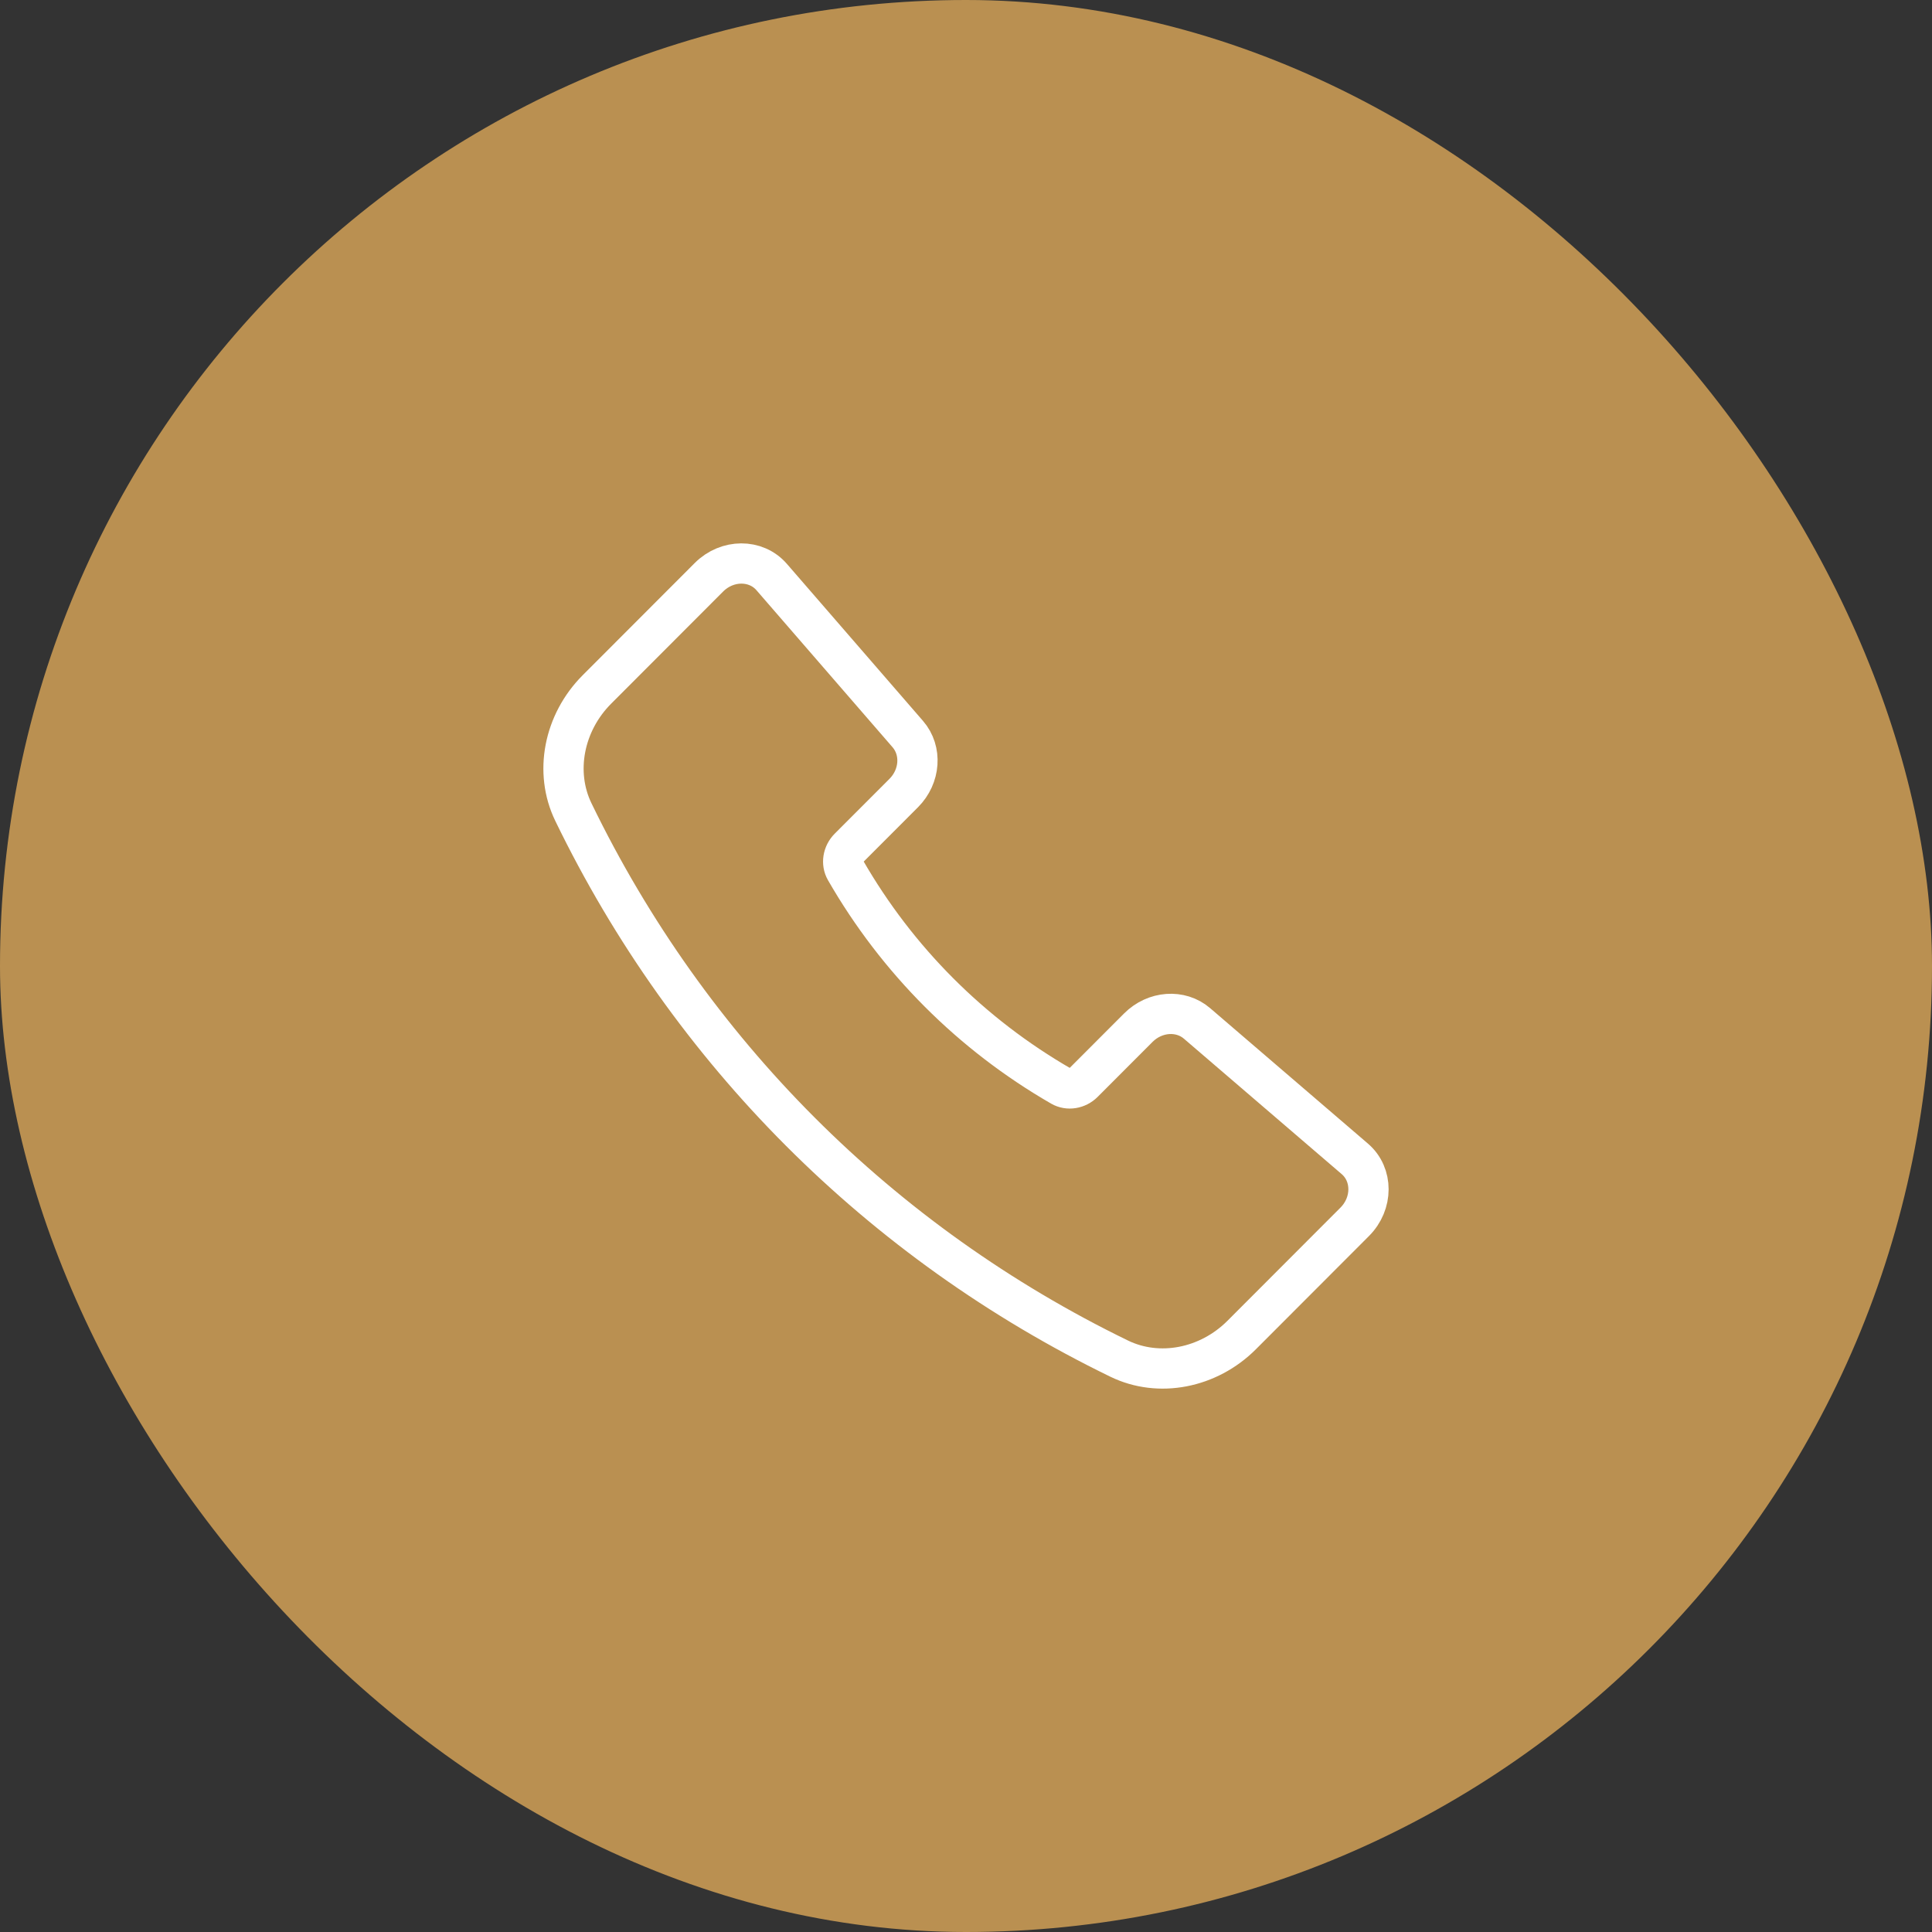
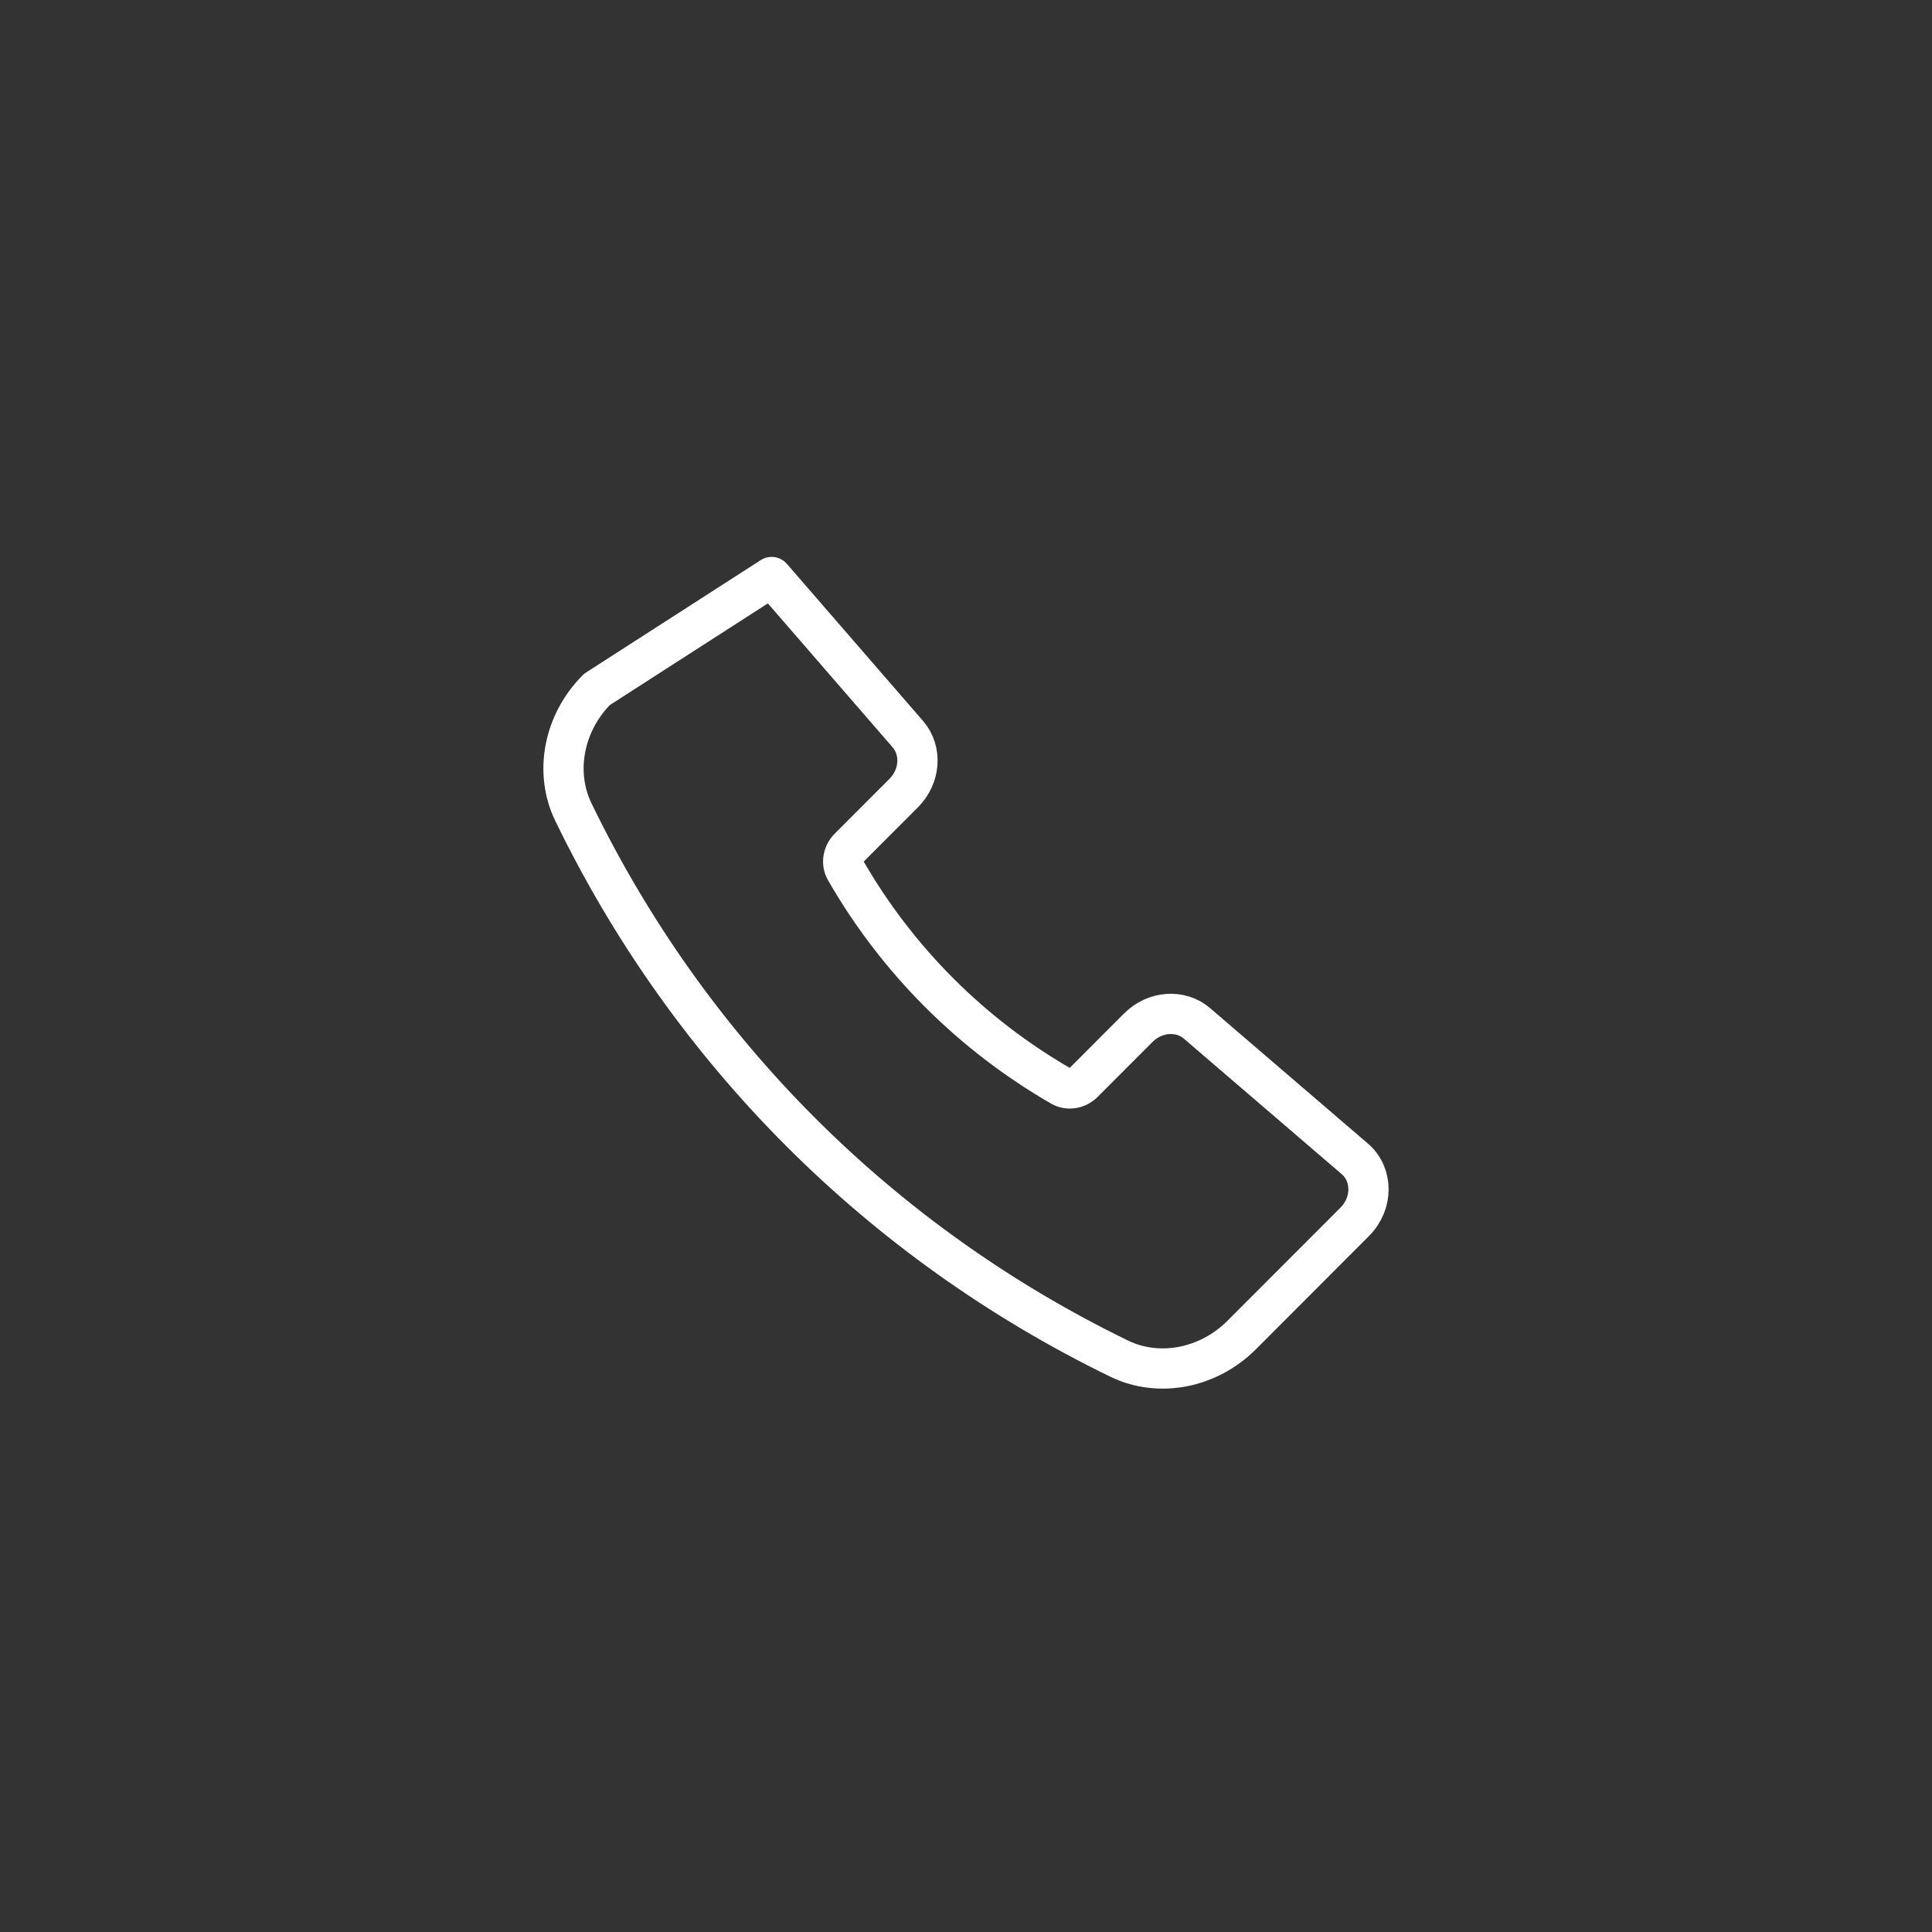
<svg xmlns="http://www.w3.org/2000/svg" width="96" height="96" viewBox="0 0 96 96" fill="none">
  <rect x="0" y="0" width="96" height="96" fill="#333333" stroke="none" />
-   <rect width="96" height="96" rx="48" fill="#BA9051" />
-   <path d="M45.109 36.478L38.343 28.672C37.562 27.771 36.133 27.777 35.227 28.684L29.663 34.256C28.007 35.914 27.533 38.376 28.49 40.35C34.253 52.24 43.739 61.739 55.613 67.51C57.584 68.468 60.044 67.993 61.7 66.335L67.316 60.711C68.226 59.8 68.228 58.362 67.32 57.583L59.479 50.853C58.659 50.148 57.385 50.241 56.563 51.064L53.835 53.796C53.532 54.099 53.076 54.172 52.729 53.972C48.263 51.397 44.581 47.71 42.009 43.238C41.81 42.891 41.882 42.434 42.185 42.13L44.905 39.407C45.731 38.581 45.82 37.299 45.109 36.478Z" stroke="white" stroke-width="2" stroke-linecap="round" stroke-linejoin="round" />
+   <path d="M45.109 36.478L38.343 28.672L29.663 34.256C28.007 35.914 27.533 38.376 28.49 40.35C34.253 52.24 43.739 61.739 55.613 67.51C57.584 68.468 60.044 67.993 61.7 66.335L67.316 60.711C68.226 59.8 68.228 58.362 67.32 57.583L59.479 50.853C58.659 50.148 57.385 50.241 56.563 51.064L53.835 53.796C53.532 54.099 53.076 54.172 52.729 53.972C48.263 51.397 44.581 47.71 42.009 43.238C41.81 42.891 41.882 42.434 42.185 42.13L44.905 39.407C45.731 38.581 45.82 37.299 45.109 36.478Z" stroke="white" stroke-width="2" stroke-linecap="round" stroke-linejoin="round" />
</svg>